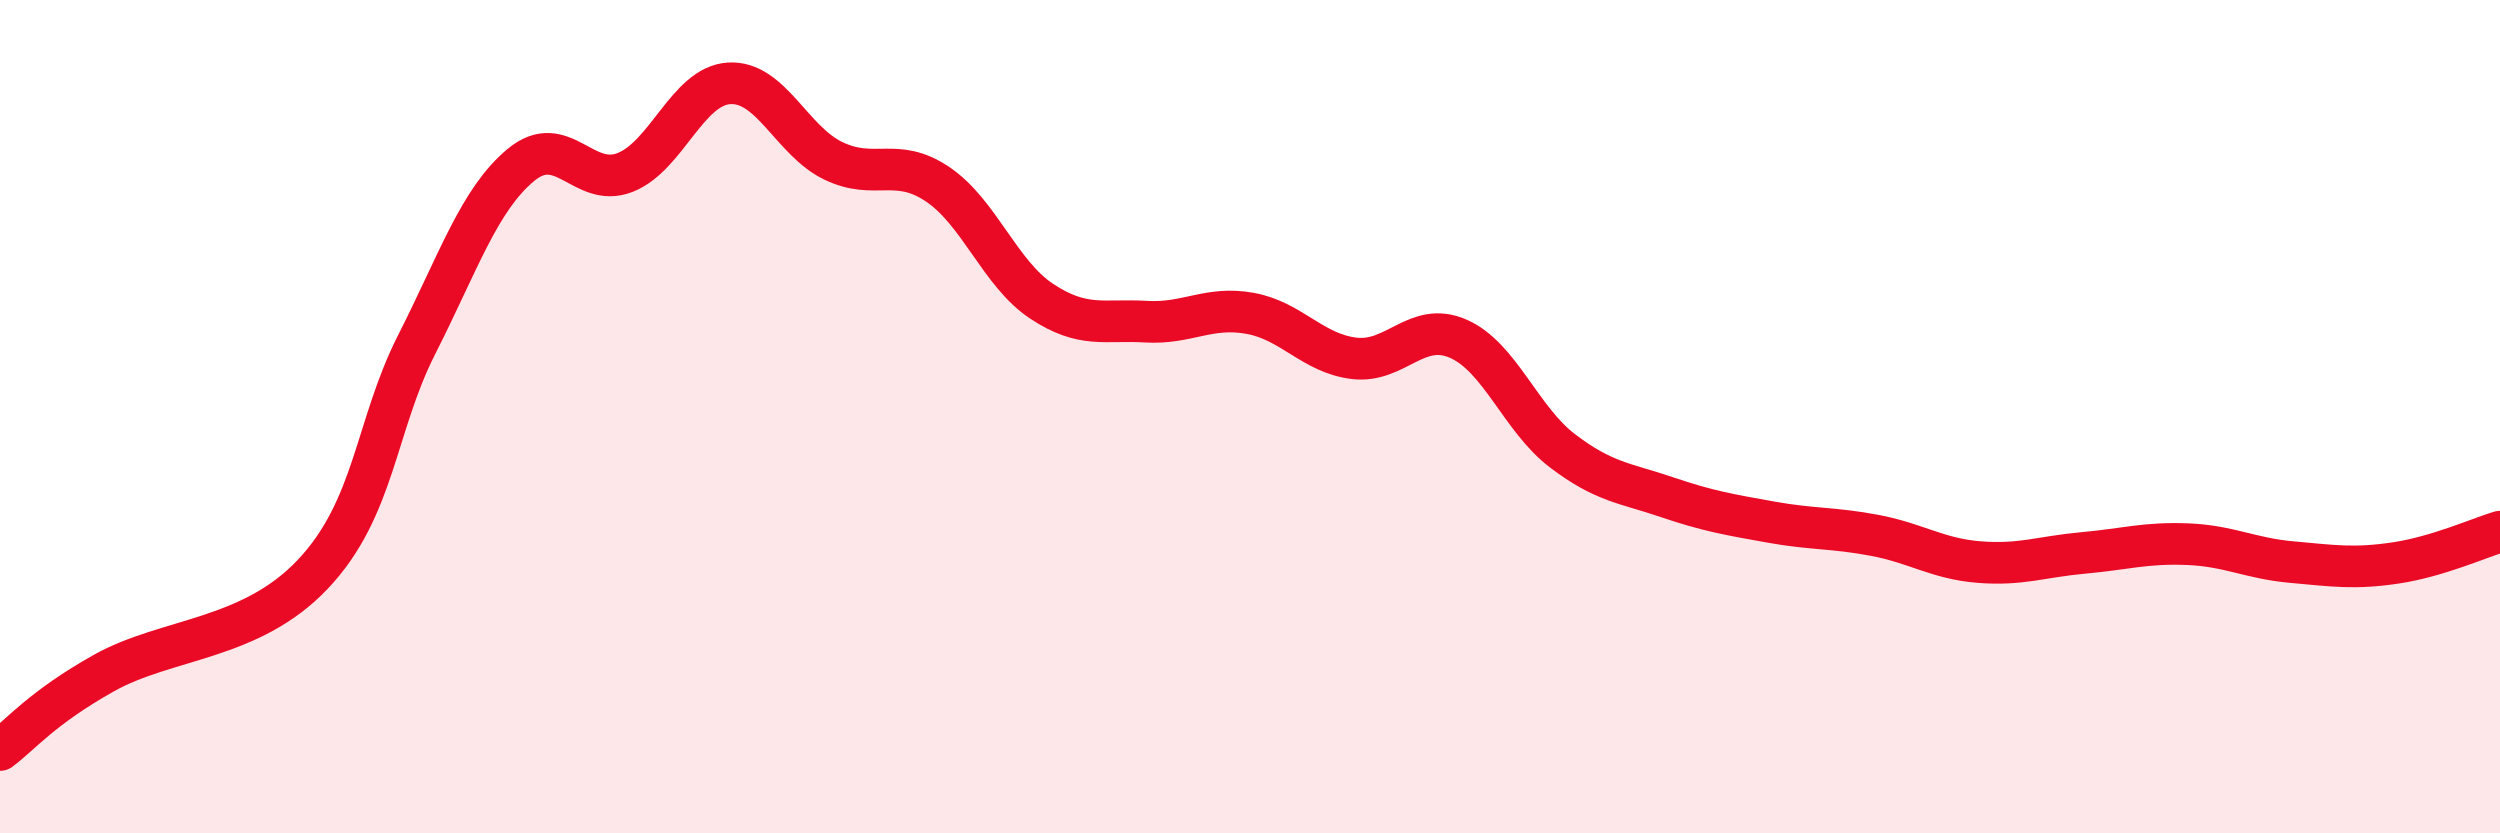
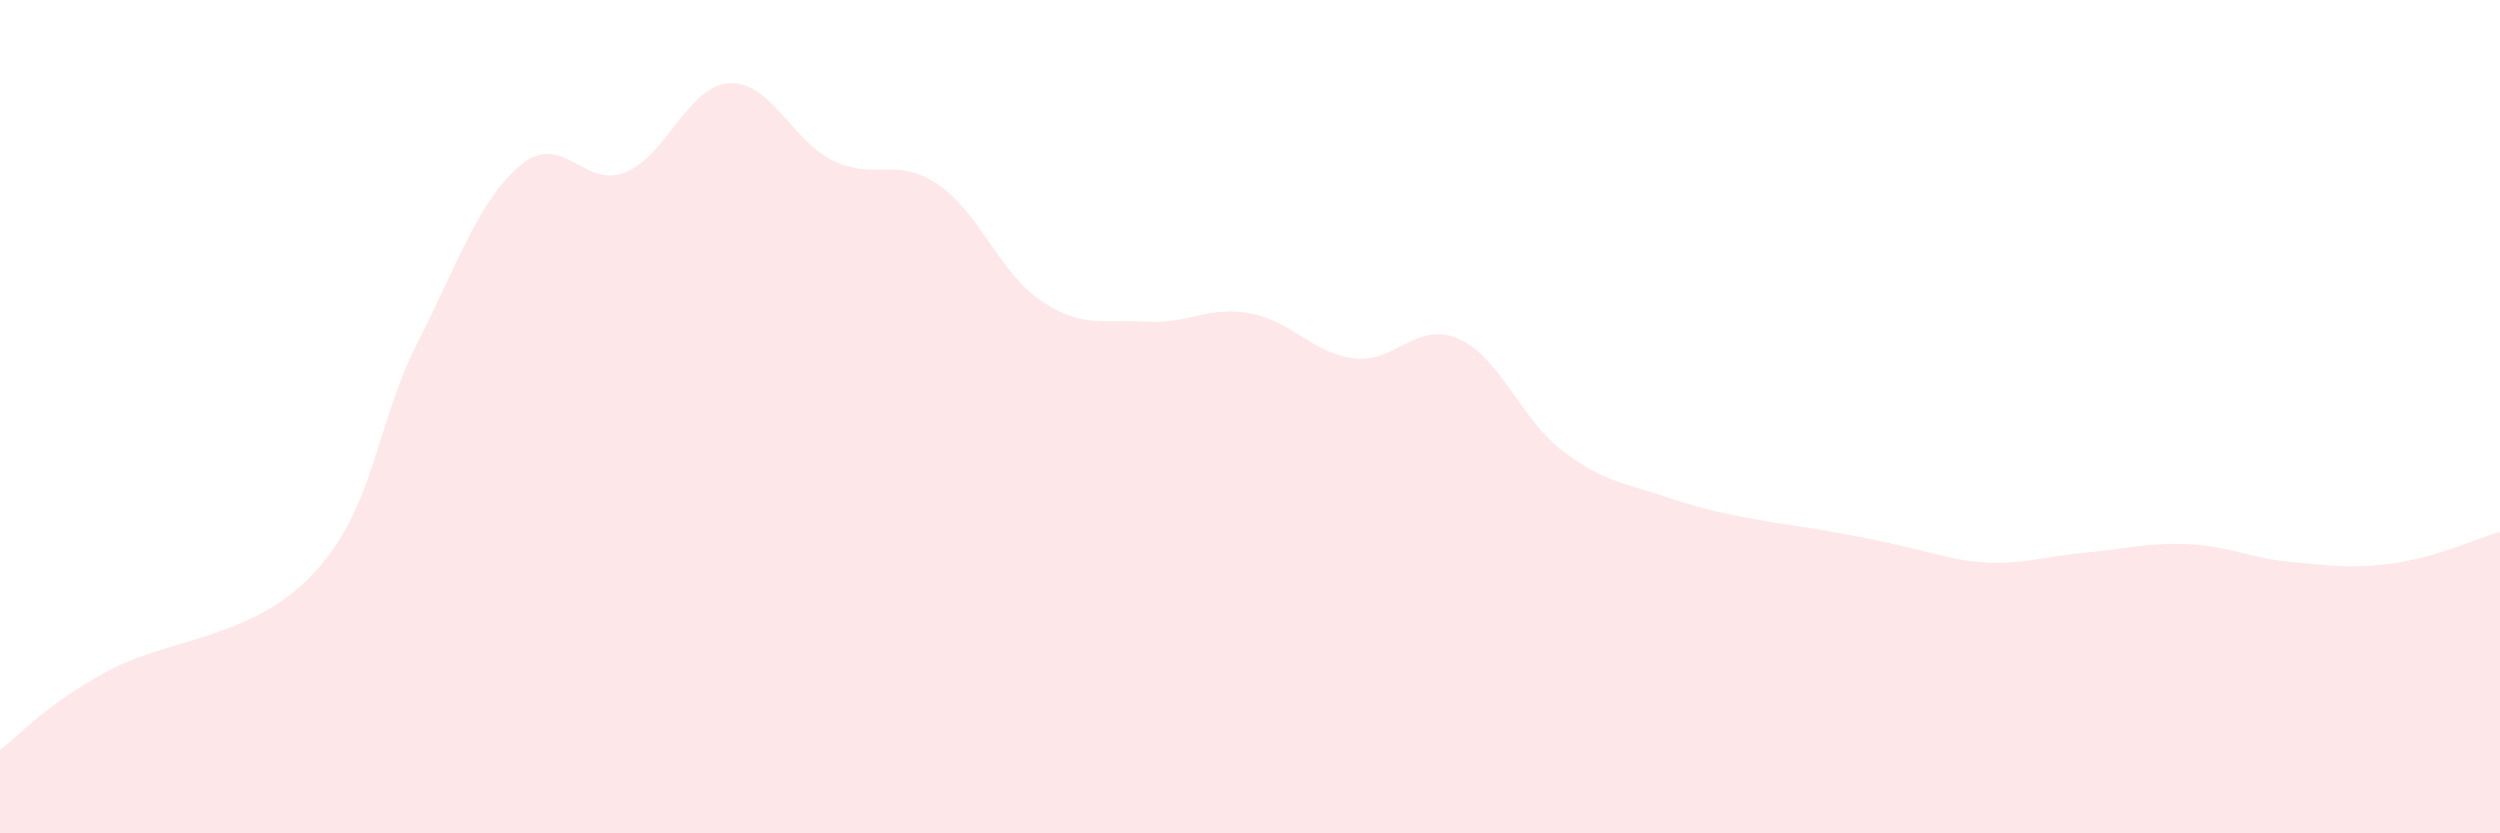
<svg xmlns="http://www.w3.org/2000/svg" width="60" height="20" viewBox="0 0 60 20">
-   <path d="M 0,18 C 0.5,17.63 1,16.99 2.5,16.15 C 4,15.31 6,15.37 7.5,13.79 C 9,12.21 9,10.24 10,8.27 C 11,6.3 11.5,4.79 12.5,3.96 C 13.5,3.13 14,4.53 15,4.14 C 16,3.75 16.5,2.06 17.5,2 C 18.5,1.94 19,3.38 20,3.86 C 21,4.34 21.5,3.75 22.5,4.42 C 23.5,5.09 24,6.57 25,7.23 C 26,7.89 26.5,7.66 27.5,7.72 C 28.5,7.78 29,7.34 30,7.52 C 31,7.7 31.5,8.48 32.5,8.6 C 33.5,8.72 34,7.69 35,8.13 C 36,8.57 36.5,10.06 37.5,10.82 C 38.5,11.58 39,11.59 40,11.93 C 41,12.27 41.5,12.35 42.5,12.53 C 43.5,12.71 44,12.66 45,12.85 C 46,13.04 46.5,13.41 47.5,13.49 C 48.5,13.57 49,13.36 50,13.27 C 51,13.18 51.5,13.02 52.5,13.06 C 53.5,13.1 54,13.4 55,13.49 C 56,13.58 56.5,13.66 57.5,13.51 C 58.5,13.36 59.5,12.91 60,12.76L60 20L0 20Z" fill="#EB0A25" opacity="0.1" stroke-linecap="round" stroke-linejoin="round" />
-   <path d="M 0,18 C 0.5,17.63 1,16.99 2.5,16.15 C 4,15.31 6,15.37 7.5,13.79 C 9,12.21 9,10.24 10,8.27 C 11,6.3 11.5,4.79 12.5,3.96 C 13.5,3.13 14,4.53 15,4.14 C 16,3.75 16.5,2.06 17.5,2 C 18.5,1.94 19,3.38 20,3.86 C 21,4.34 21.5,3.75 22.5,4.42 C 23.5,5.09 24,6.57 25,7.23 C 26,7.89 26.5,7.66 27.5,7.72 C 28.5,7.78 29,7.34 30,7.52 C 31,7.7 31.5,8.48 32.5,8.6 C 33.5,8.72 34,7.69 35,8.13 C 36,8.57 36.5,10.06 37.5,10.82 C 38.5,11.58 39,11.59 40,11.93 C 41,12.27 41.5,12.35 42.5,12.53 C 43.5,12.71 44,12.66 45,12.85 C 46,13.04 46.5,13.41 47.5,13.49 C 48.5,13.57 49,13.36 50,13.27 C 51,13.18 51.5,13.02 52.5,13.06 C 53.5,13.1 54,13.4 55,13.49 C 56,13.58 56.5,13.66 57.5,13.51 C 58.5,13.36 59.5,12.91 60,12.76" stroke="#EB0A25" stroke-width="1" fill="none" stroke-linecap="round" stroke-linejoin="round" />
+   <path d="M 0,18 C 0.5,17.63 1,16.99 2.5,16.15 C 4,15.31 6,15.37 7.5,13.79 C 9,12.21 9,10.24 10,8.27 C 11,6.3 11.5,4.79 12.5,3.96 C 13.5,3.13 14,4.53 15,4.14 C 16,3.75 16.5,2.06 17.5,2 C 18.5,1.94 19,3.38 20,3.86 C 21,4.34 21.5,3.75 22.5,4.42 C 23.5,5.09 24,6.57 25,7.23 C 26,7.89 26.5,7.66 27.5,7.72 C 28.5,7.78 29,7.34 30,7.52 C 31,7.7 31.5,8.48 32.5,8.6 C 33.5,8.72 34,7.69 35,8.13 C 36,8.57 36.5,10.06 37.5,10.82 C 38.5,11.58 39,11.59 40,11.93 C 41,12.27 41.5,12.35 42.5,12.53 C 46,13.04 46.5,13.41 47.5,13.49 C 48.5,13.57 49,13.36 50,13.27 C 51,13.18 51.5,13.02 52.5,13.06 C 53.5,13.1 54,13.4 55,13.49 C 56,13.58 56.5,13.66 57.5,13.51 C 58.5,13.36 59.5,12.91 60,12.76L60 20L0 20Z" fill="#EB0A25" opacity="0.1" stroke-linecap="round" stroke-linejoin="round" />
</svg>